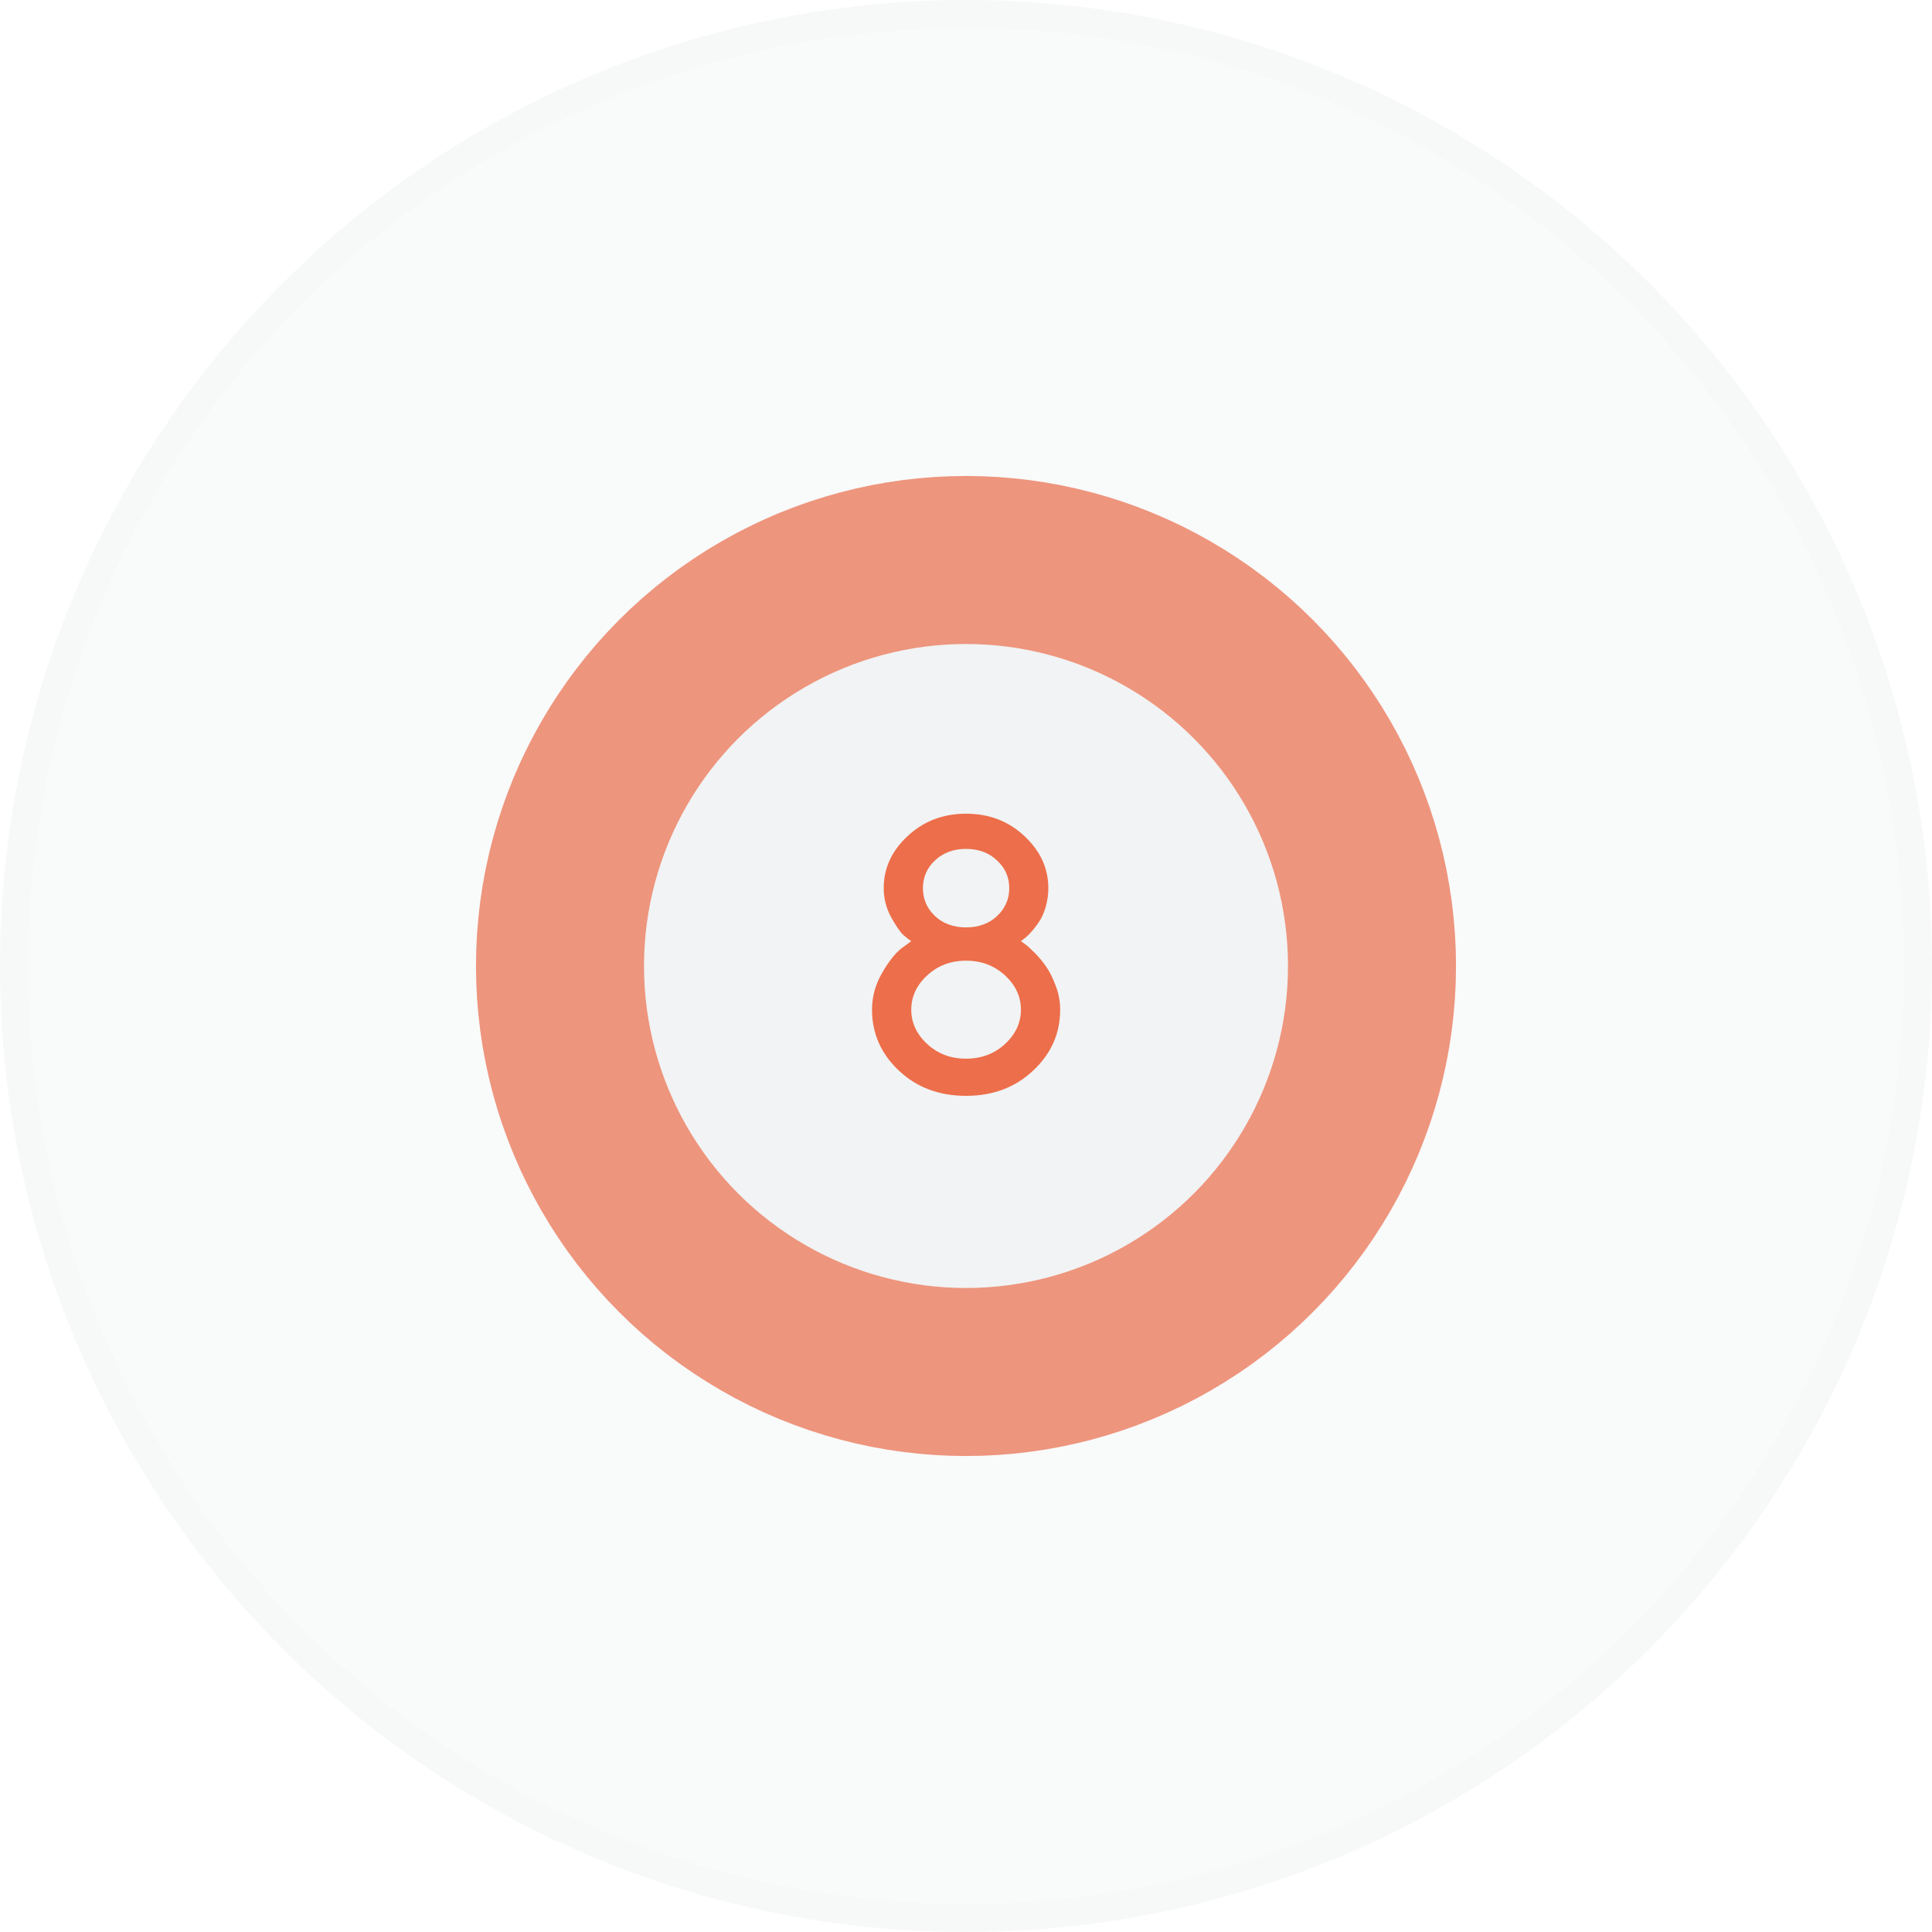
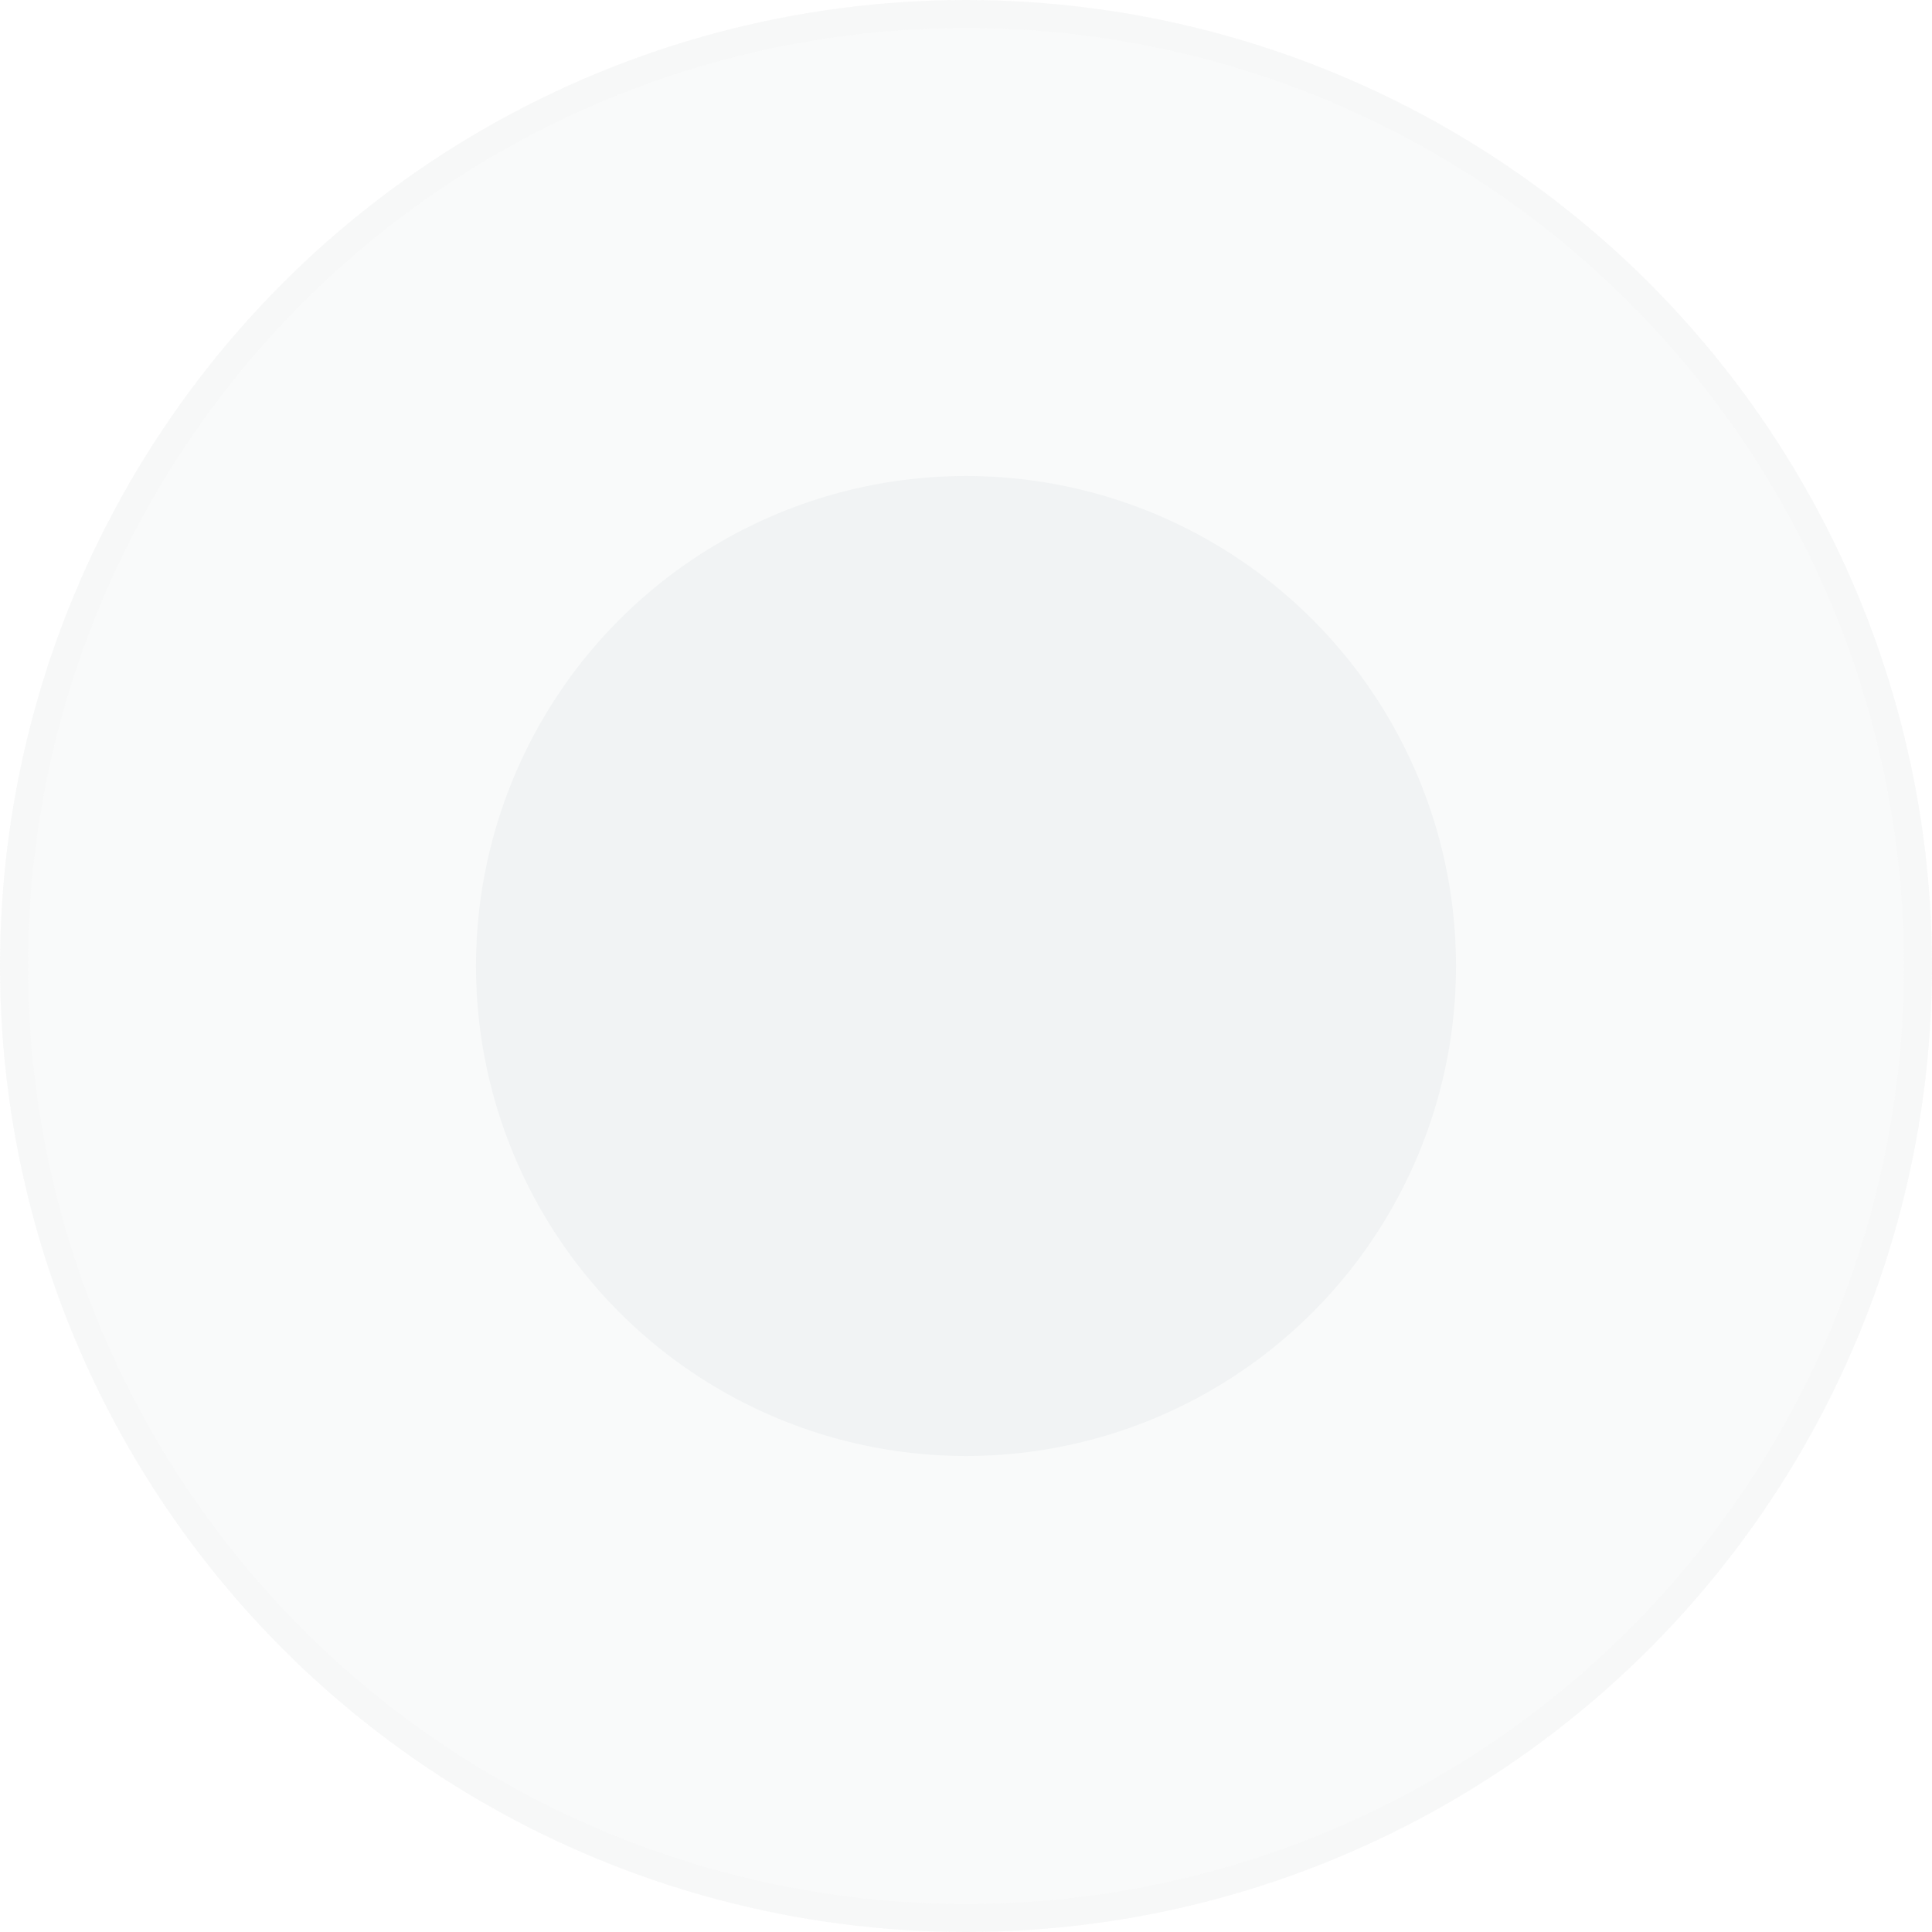
<svg xmlns="http://www.w3.org/2000/svg" width="69" height="69" viewBox="0 0 69 69" fill="none">
  <g filter="url(#filter0_b_187_1605)">
    <circle cx="34.5" cy="34.5" r="34.5" fill="#F1F3F4" fill-opacity="0.4" />
    <circle cx="34.5" cy="34.5" r="34" stroke="#F1F3F4" stroke-opacity="0.2" />
  </g>
  <circle cx="34.5" cy="34.5" r="17.5" fill="#F1F3F4" />
-   <circle cx="34.5" cy="34.5" r="14.5" stroke="#ED6E4A" stroke-opacity="0.7" stroke-width="6" />
-   <path d="M35.895 34.837C35.516 34.486 35.051 34.31 34.5 34.31C33.953 34.31 33.491 34.486 33.112 34.837C32.734 35.188 32.545 35.596 32.545 36.06C32.545 36.525 32.734 36.933 33.112 37.284C33.491 37.635 33.953 37.81 34.5 37.81C35.051 37.81 35.516 37.635 35.895 37.284C36.273 36.933 36.462 36.525 36.462 36.06C36.462 35.596 36.273 35.188 35.895 34.837ZM35.607 30.729C35.32 30.455 34.951 30.318 34.5 30.318C34.053 30.318 33.684 30.455 33.393 30.729C33.105 30.997 32.962 31.328 32.962 31.72C32.962 32.112 33.105 32.444 33.393 32.718C33.684 32.987 34.053 33.121 34.5 33.121C34.951 33.121 35.32 32.987 35.607 32.718C35.899 32.444 36.045 32.112 36.045 31.72C36.045 31.328 35.899 30.997 35.607 30.729ZM32.415 29.86C32.985 29.327 33.68 29.061 34.5 29.061C35.325 29.061 36.02 29.327 36.585 29.86C37.155 30.389 37.44 31.009 37.44 31.72C37.44 31.952 37.408 32.178 37.344 32.397C37.28 32.615 37.198 32.795 37.098 32.937C37.002 33.078 36.904 33.203 36.804 33.312C36.708 33.417 36.626 33.492 36.558 33.538L36.462 33.613C36.498 33.641 36.548 33.677 36.612 33.723C36.681 33.768 36.795 33.871 36.954 34.03C37.114 34.19 37.253 34.358 37.371 34.536C37.494 34.714 37.606 34.94 37.706 35.213C37.811 35.486 37.863 35.769 37.863 36.06C37.863 36.908 37.542 37.633 36.899 38.234C36.261 38.836 35.462 39.137 34.5 39.137C33.538 39.137 32.739 38.836 32.101 38.234C31.463 37.633 31.144 36.908 31.144 36.06C31.144 35.605 31.26 35.174 31.492 34.769C31.725 34.358 31.957 34.06 32.19 33.873L32.545 33.613C32.472 33.568 32.381 33.497 32.272 33.401C32.162 33.306 32.016 33.096 31.834 32.773C31.652 32.444 31.561 32.093 31.561 31.72C31.561 31.009 31.845 30.389 32.415 29.86Z" fill="#ED6E4A" />
  <defs>
    <filter id="filter0_b_187_1605" x="-8" y="-8" width="85" height="85" filterUnits="userSpaceOnUse" color-interpolation-filters="sRGB">
      <feFlood flood-opacity="0" result="BackgroundImageFix" />
      <feGaussianBlur in="BackgroundImageFix" stdDeviation="4" />
      <feComposite in2="SourceAlpha" operator="in" result="effect1_backgroundBlur_187_1605" />
      <feBlend mode="normal" in="SourceGraphic" in2="effect1_backgroundBlur_187_1605" result="shape" />
    </filter>
  </defs>
</svg>